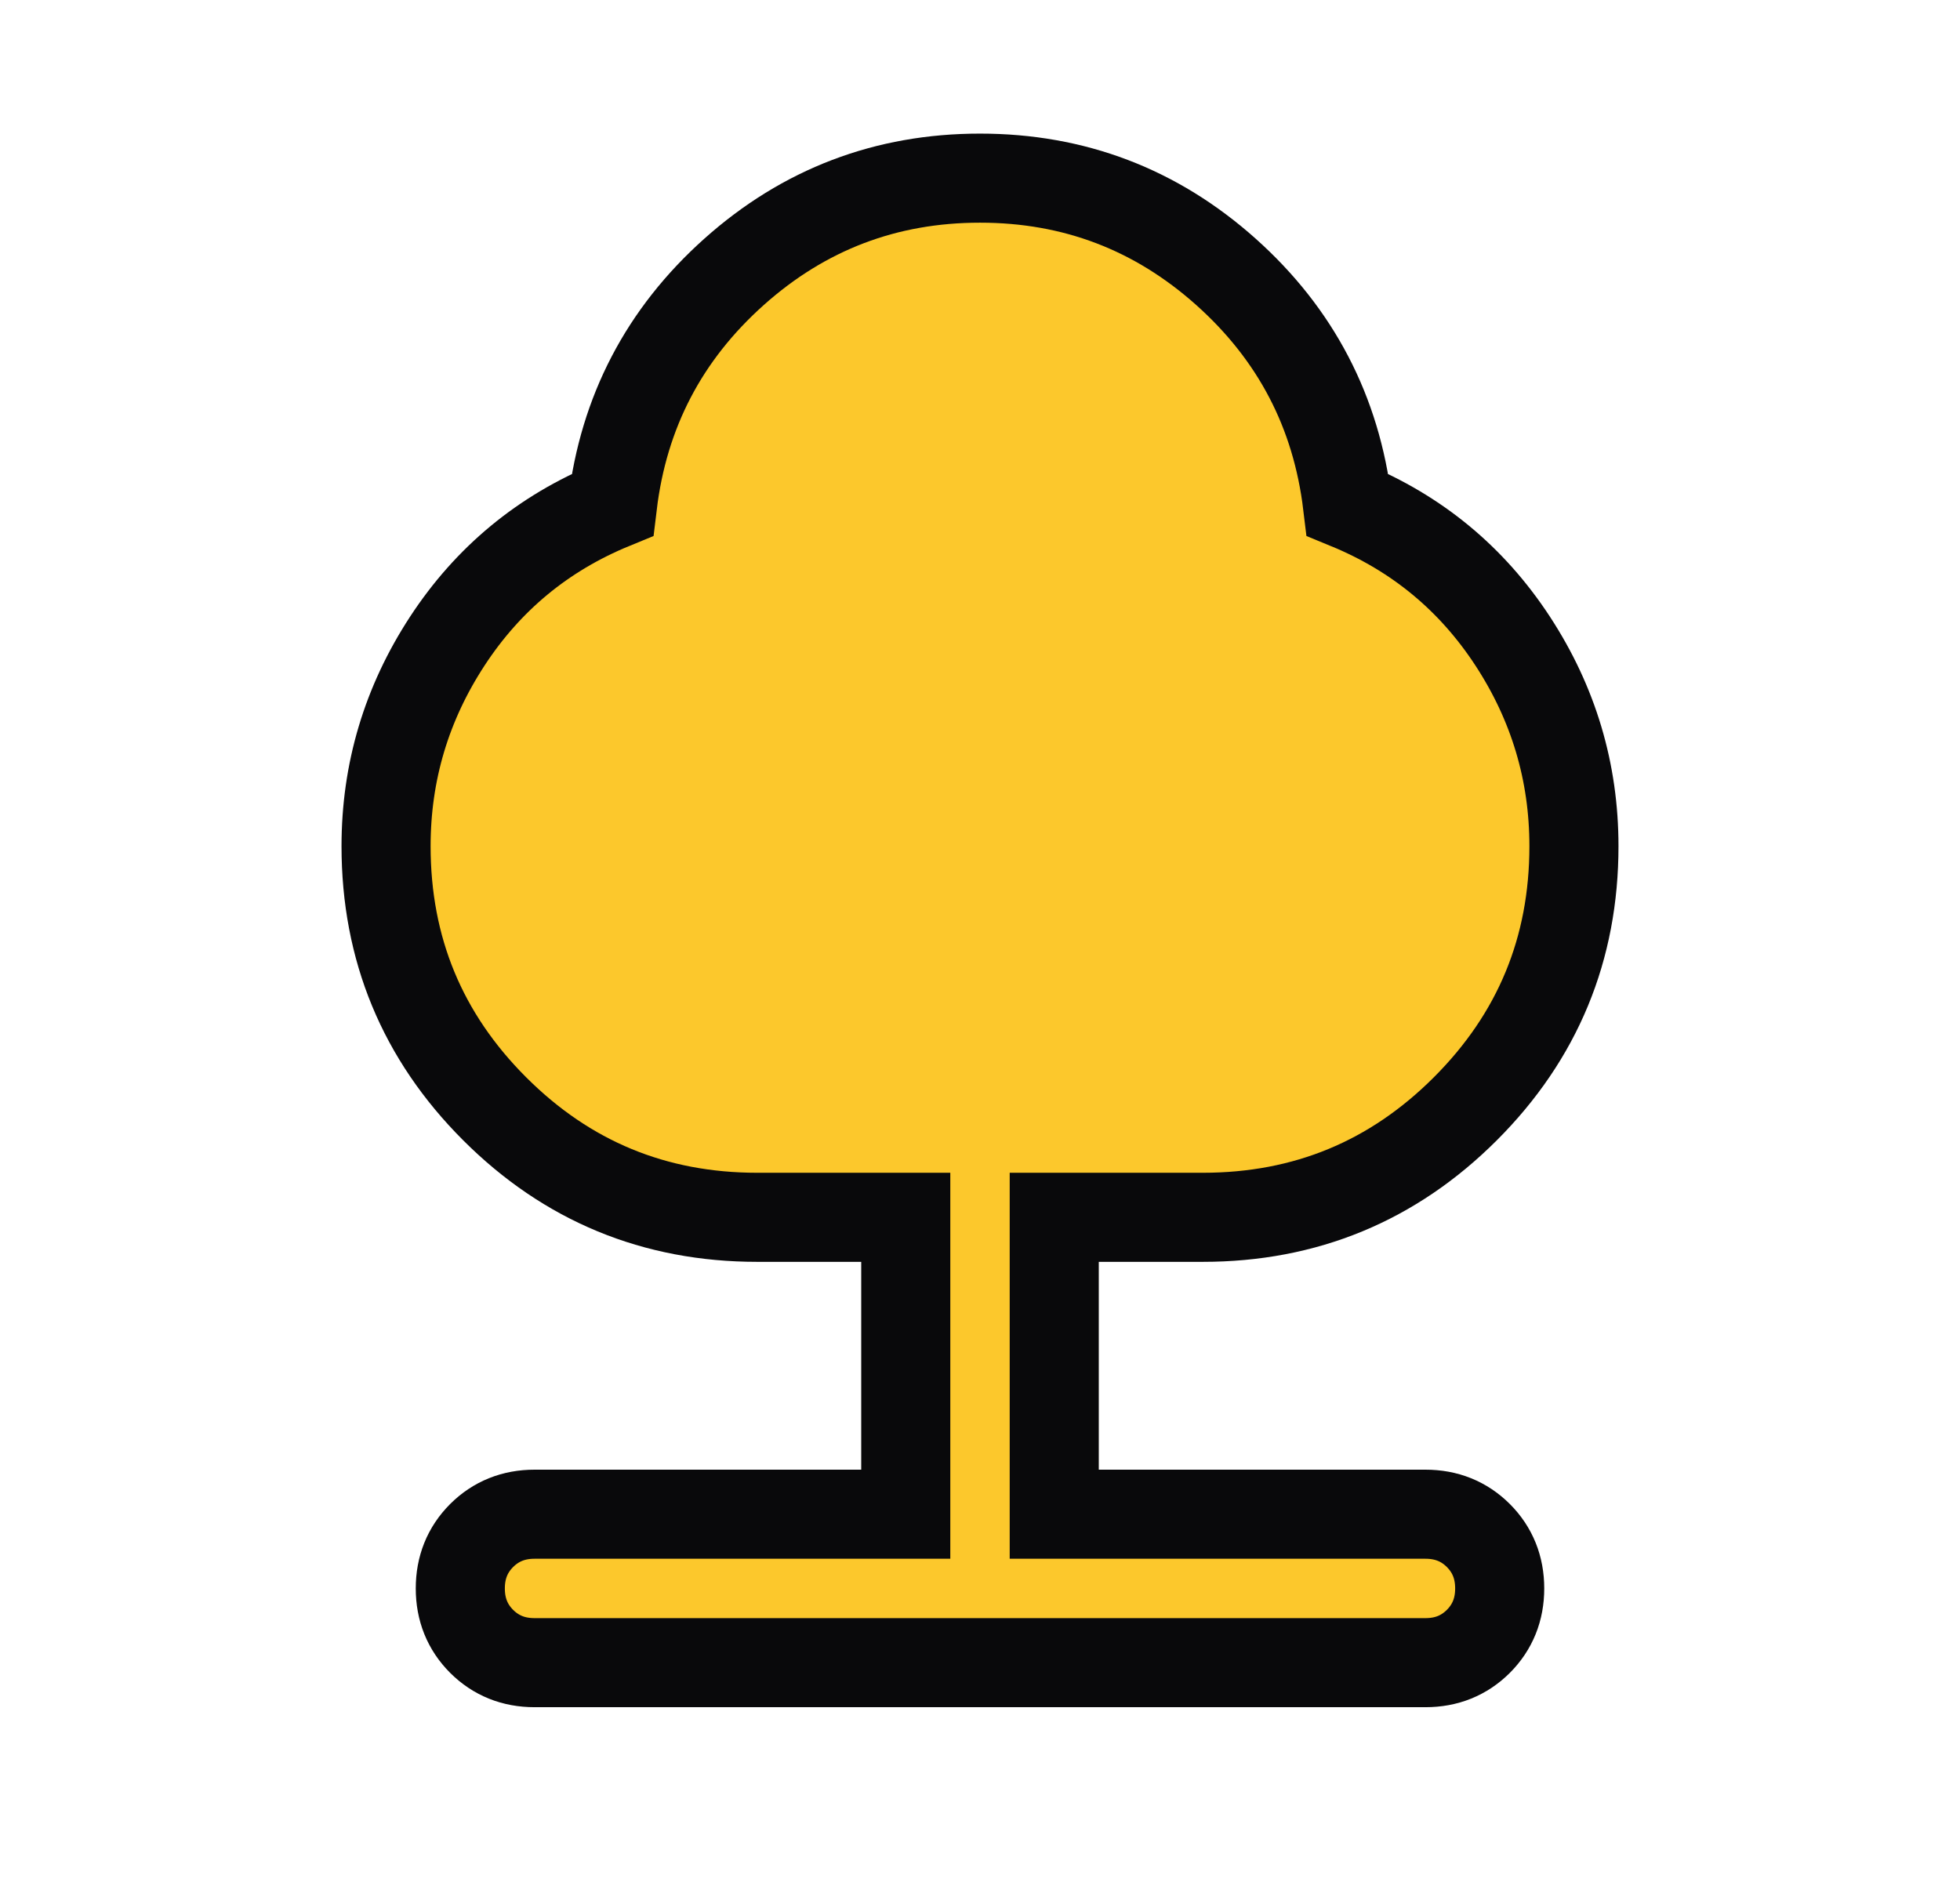
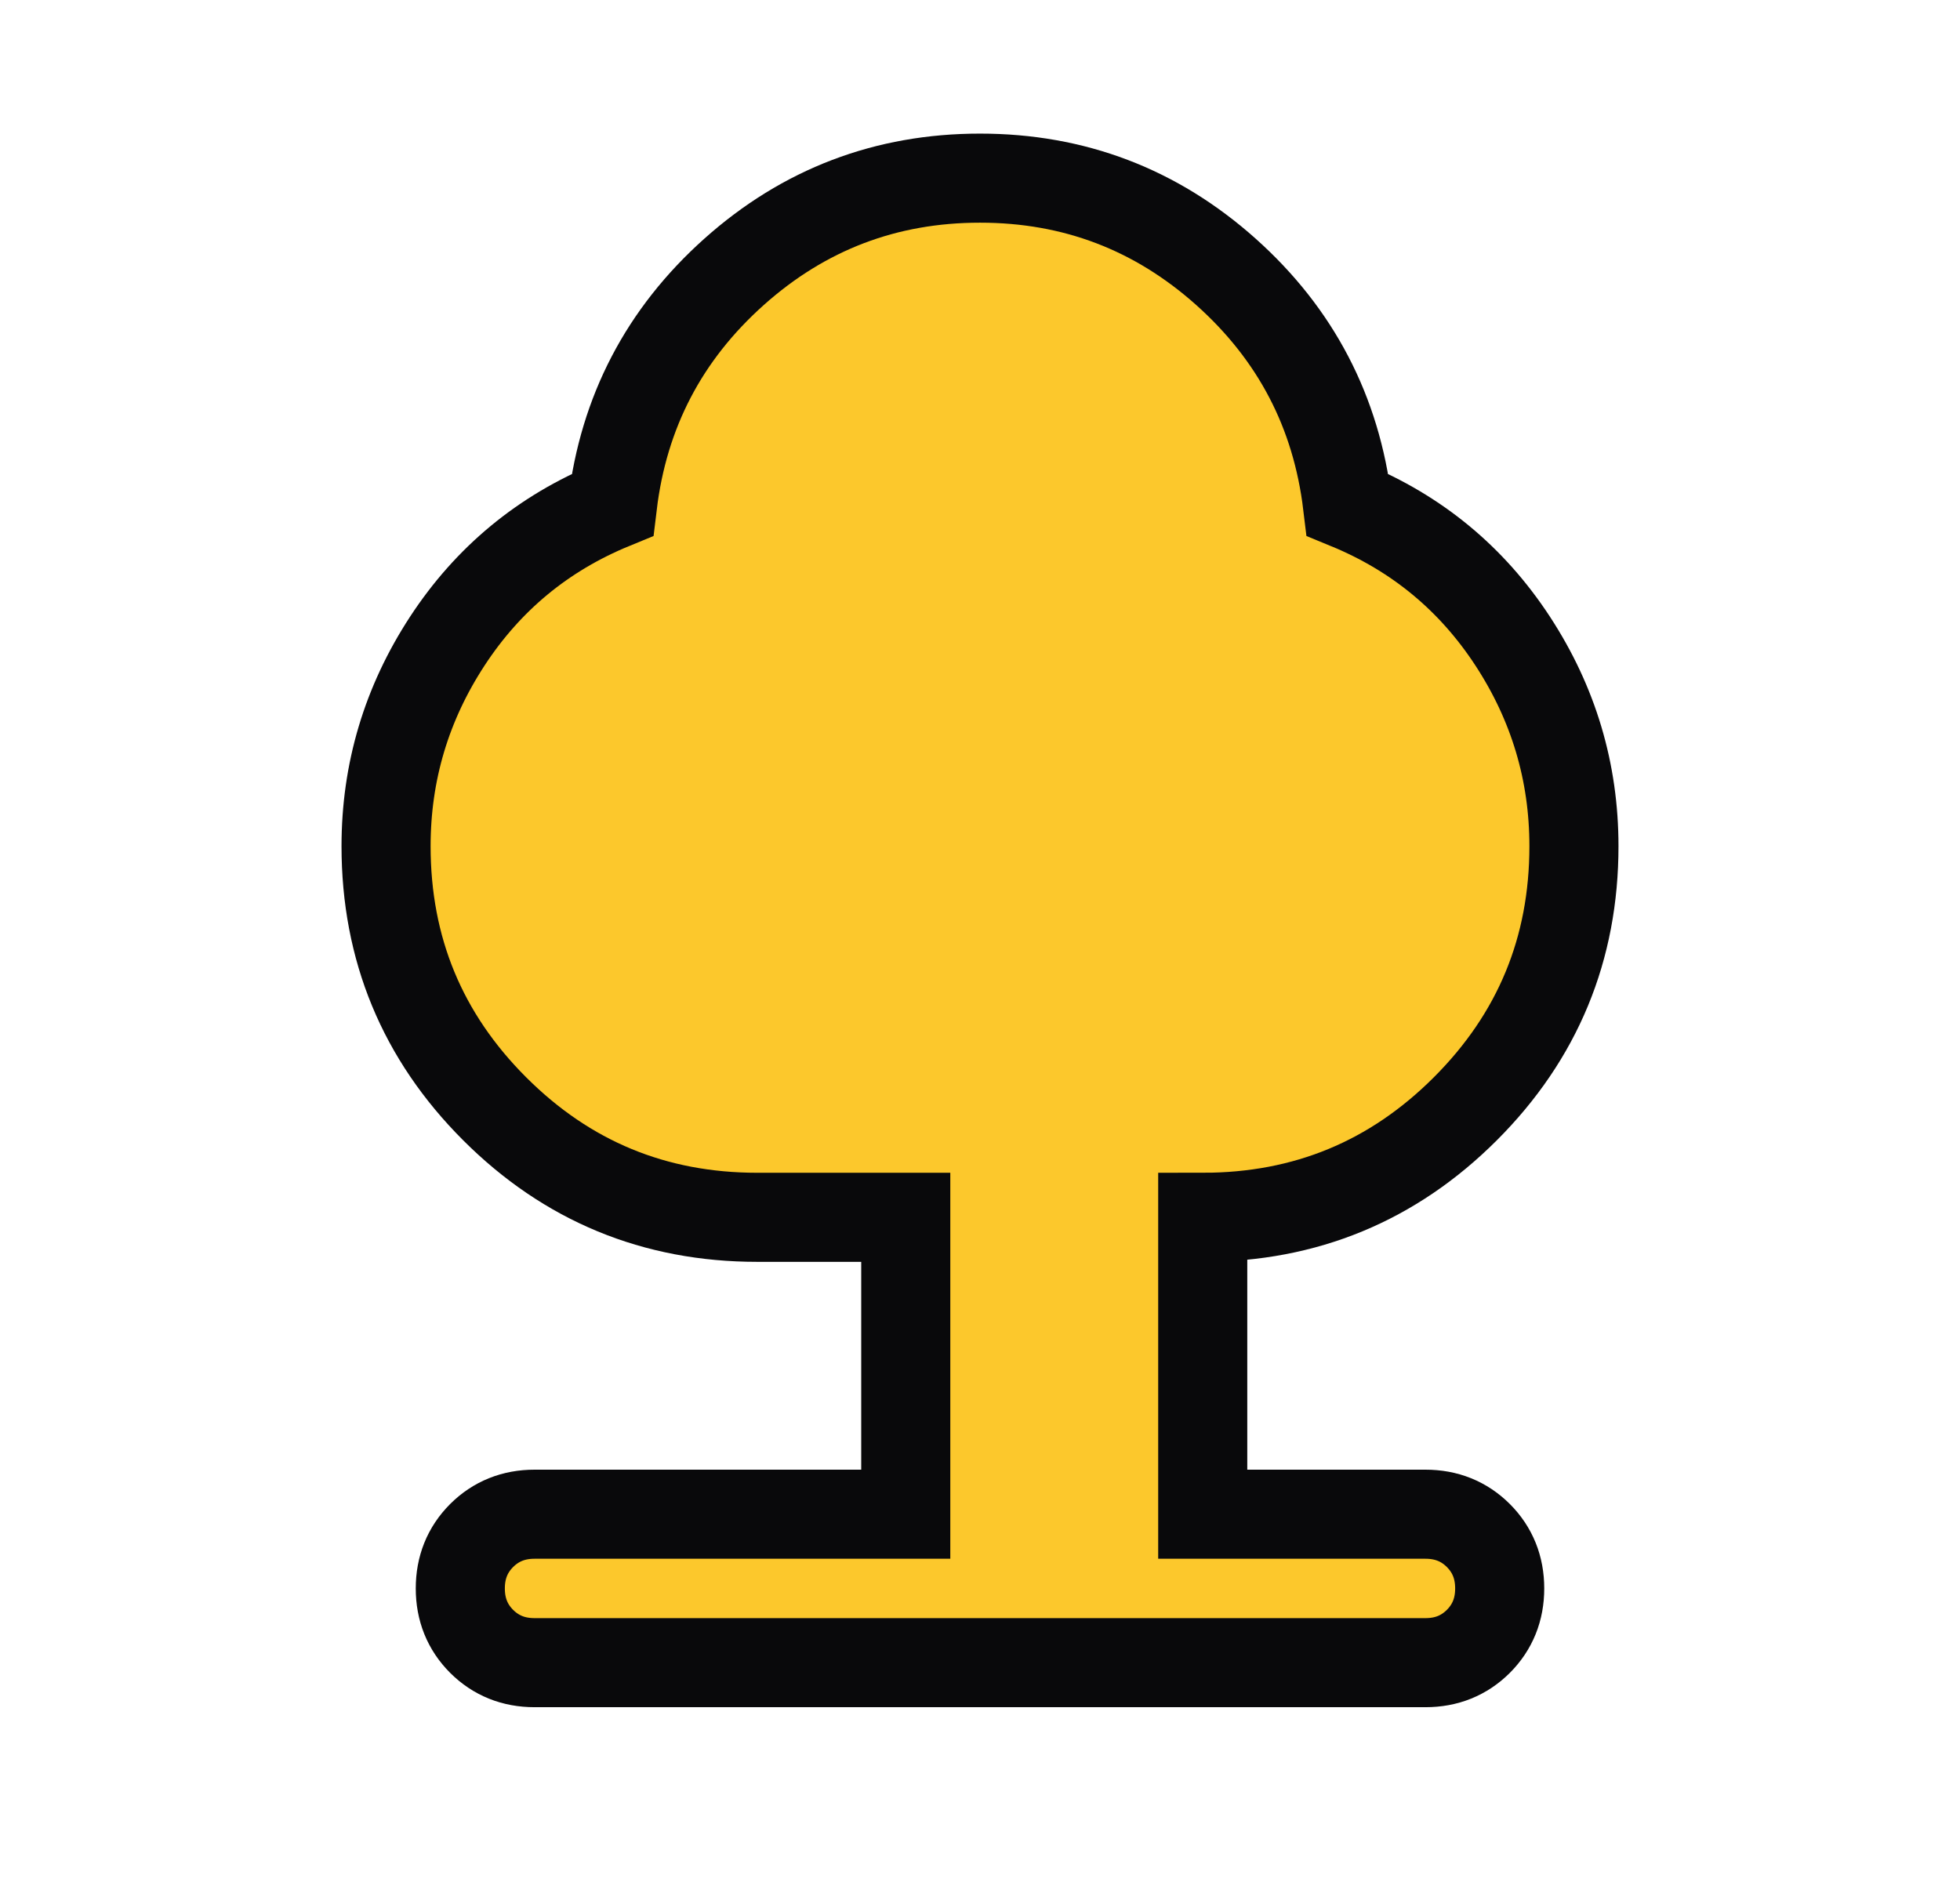
<svg xmlns="http://www.w3.org/2000/svg" width="33" height="32" viewBox="0 0 33 32" fill="none">
-   <path d="M15.25 25.5V20.5H12.75C11.021 20.5 9.547 19.891 8.328 18.672C7.109 17.453 6.5 15.979 6.5 14.25C6.5 13 6.844 11.849 7.531 10.797C8.219 9.745 9.146 8.979 10.312 8.5C10.5 6.938 11.182 5.63 12.359 4.578C13.537 3.526 14.917 3 16.5 3C18.083 3 19.463 3.526 20.641 4.578C21.818 5.63 22.5 6.938 22.688 8.5C23.854 8.979 24.781 9.745 25.469 10.797C26.156 11.849 26.5 13 26.5 14.25C26.5 15.979 25.891 17.453 24.672 18.672C23.453 19.891 21.979 20.5 20.25 20.5H17.75V25.5H24C24.354 25.5 24.651 25.62 24.891 25.859C25.13 26.099 25.25 26.396 25.25 26.75C25.25 27.104 25.13 27.401 24.891 27.641C24.651 27.88 24.354 28 24 28H9C8.646 28 8.349 27.88 8.109 27.641C7.87 27.401 7.75 27.104 7.75 26.75C7.75 26.396 7.87 26.099 8.109 25.859C8.349 25.62 8.646 25.5 9 25.5H15.25Z" fill="#FCC82C" stroke="#09090B" stroke-width="1.5" />
+   <path d="M15.25 25.5V20.5H12.75C11.021 20.5 9.547 19.891 8.328 18.672C7.109 17.453 6.5 15.979 6.5 14.25C6.5 13 6.844 11.849 7.531 10.797C8.219 9.745 9.146 8.979 10.312 8.5C10.5 6.938 11.182 5.63 12.359 4.578C13.537 3.526 14.917 3 16.5 3C18.083 3 19.463 3.526 20.641 4.578C21.818 5.63 22.5 6.938 22.688 8.5C23.854 8.979 24.781 9.745 25.469 10.797C26.156 11.849 26.5 13 26.5 14.25C26.5 15.979 25.891 17.453 24.672 18.672C23.453 19.891 21.979 20.5 20.25 20.5V25.5H24C24.354 25.5 24.651 25.62 24.891 25.859C25.13 26.099 25.25 26.396 25.25 26.75C25.25 27.104 25.13 27.401 24.891 27.641C24.651 27.88 24.354 28 24 28H9C8.646 28 8.349 27.88 8.109 27.641C7.87 27.401 7.75 27.104 7.75 26.75C7.75 26.396 7.87 26.099 8.109 25.859C8.349 25.62 8.646 25.5 9 25.5H15.25Z" fill="#FCC82C" stroke="#09090B" stroke-width="1.5" />
</svg>